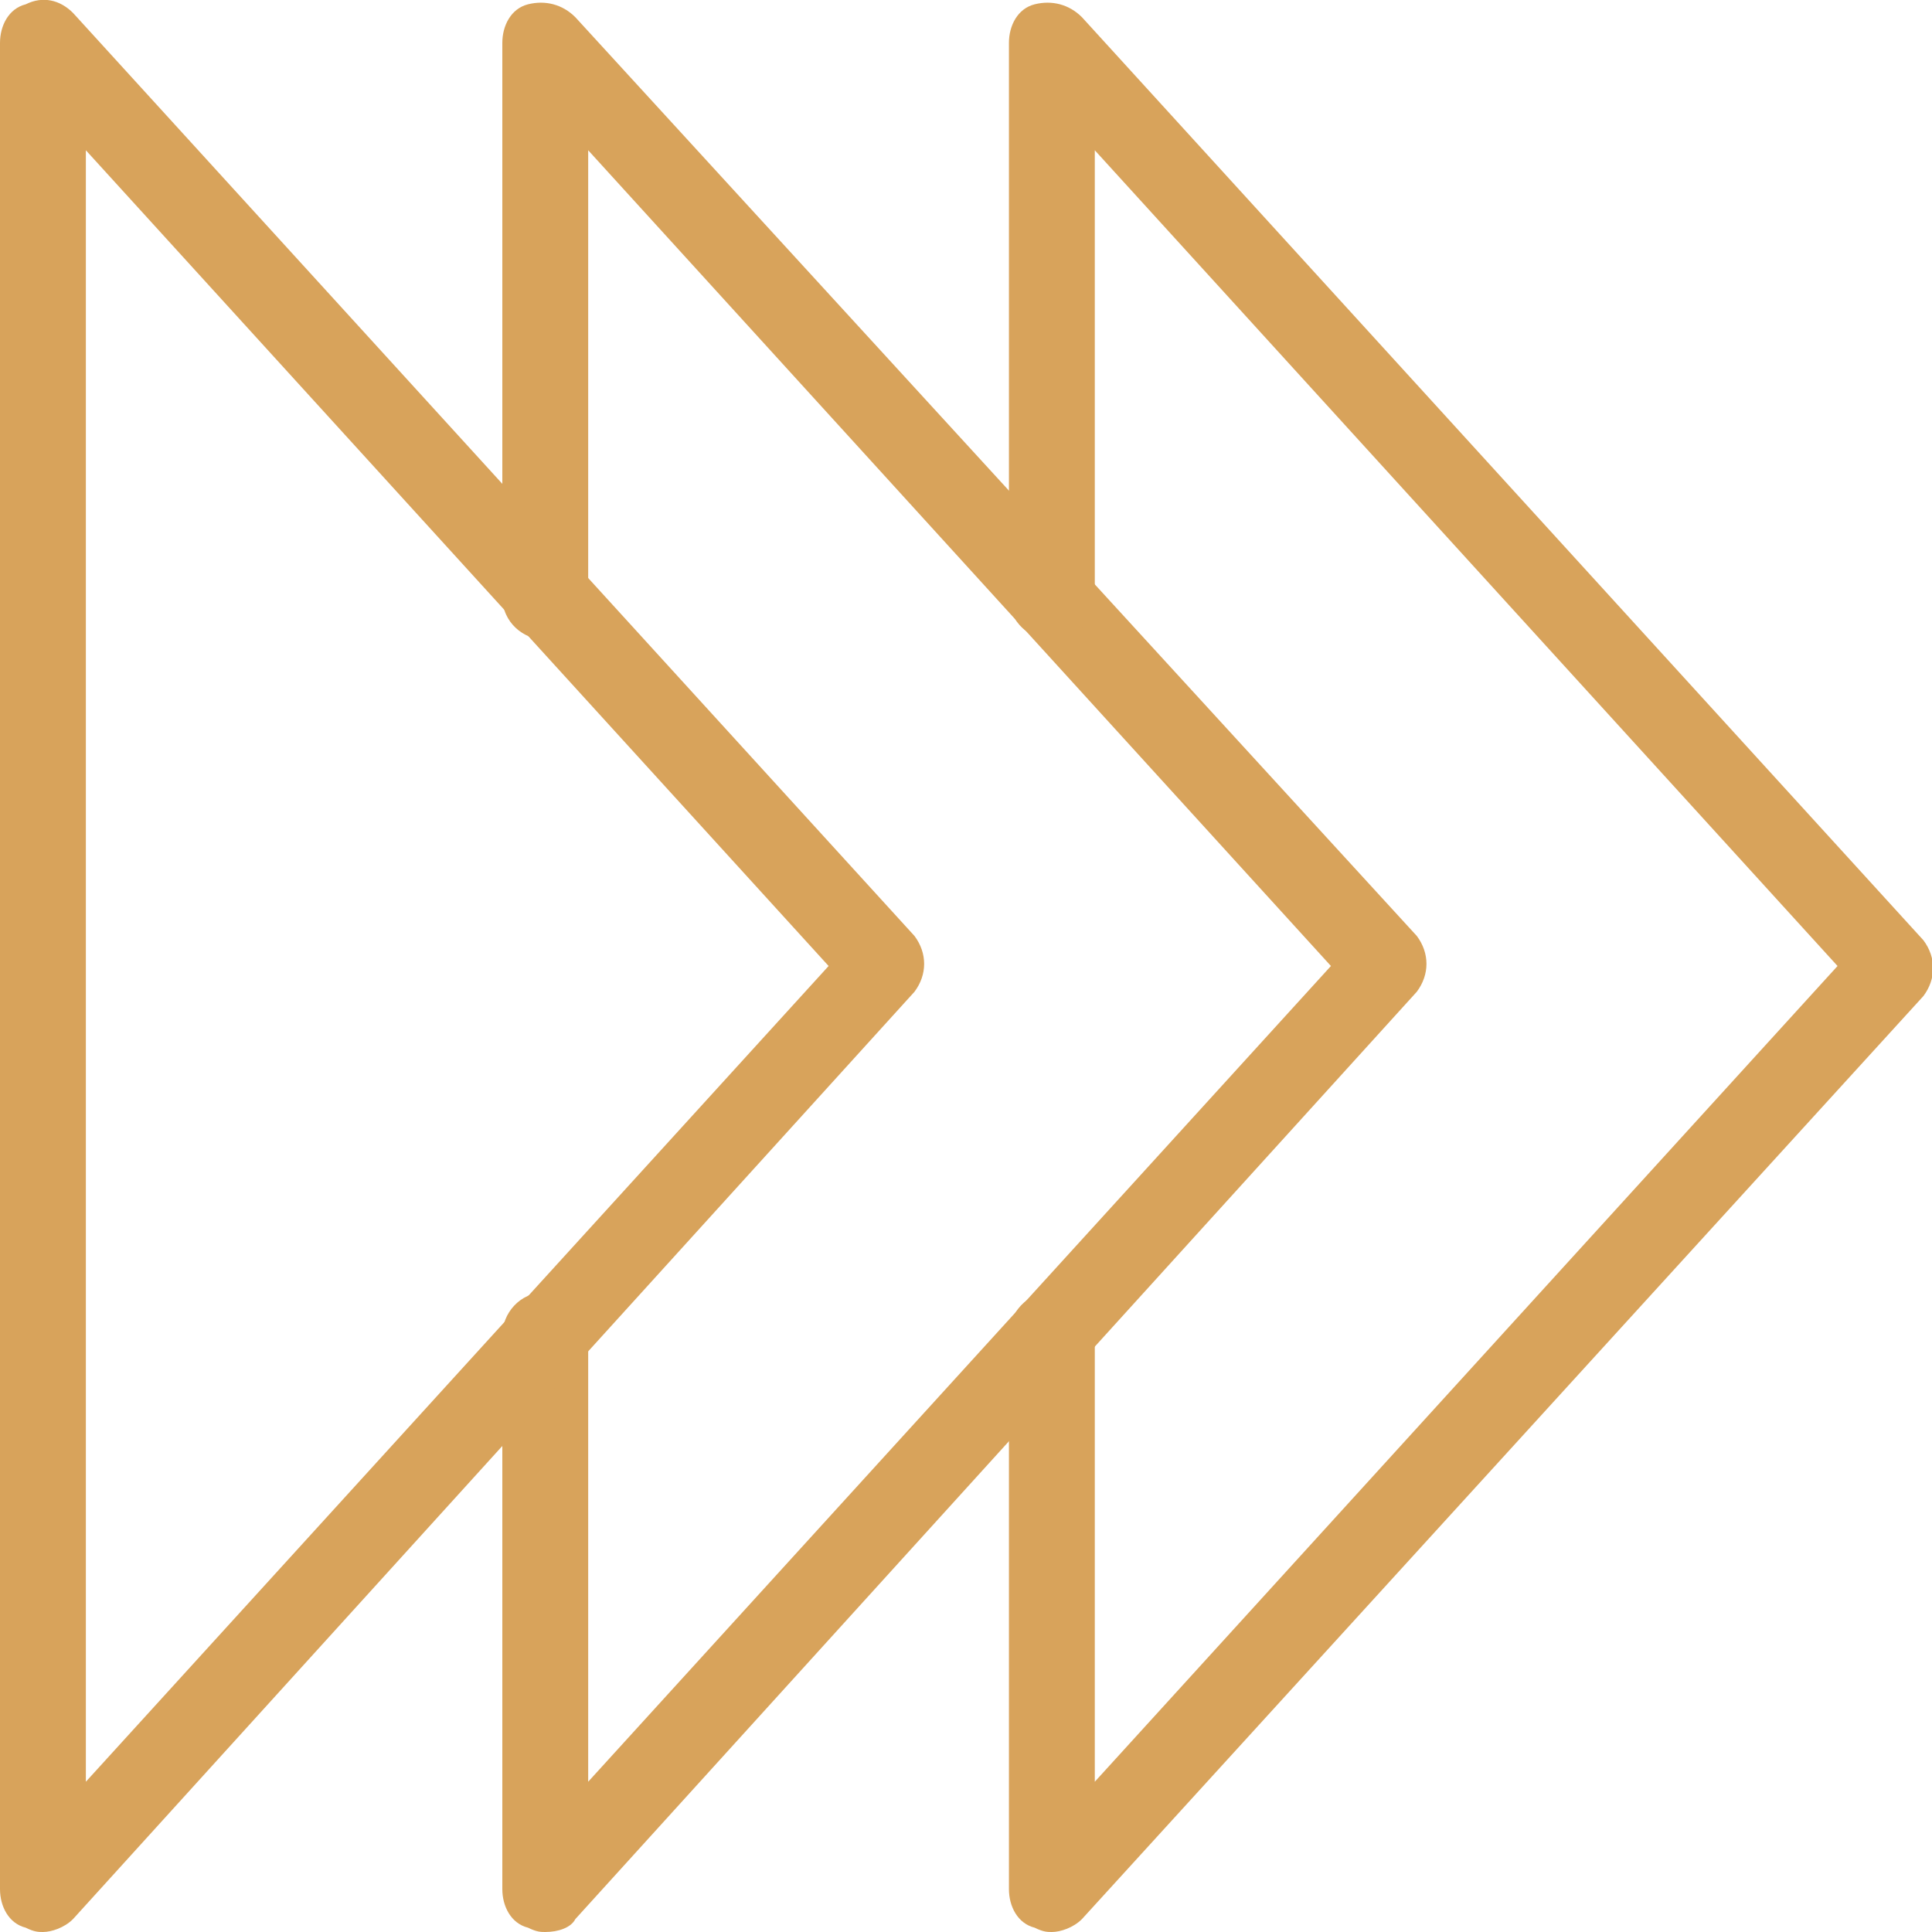
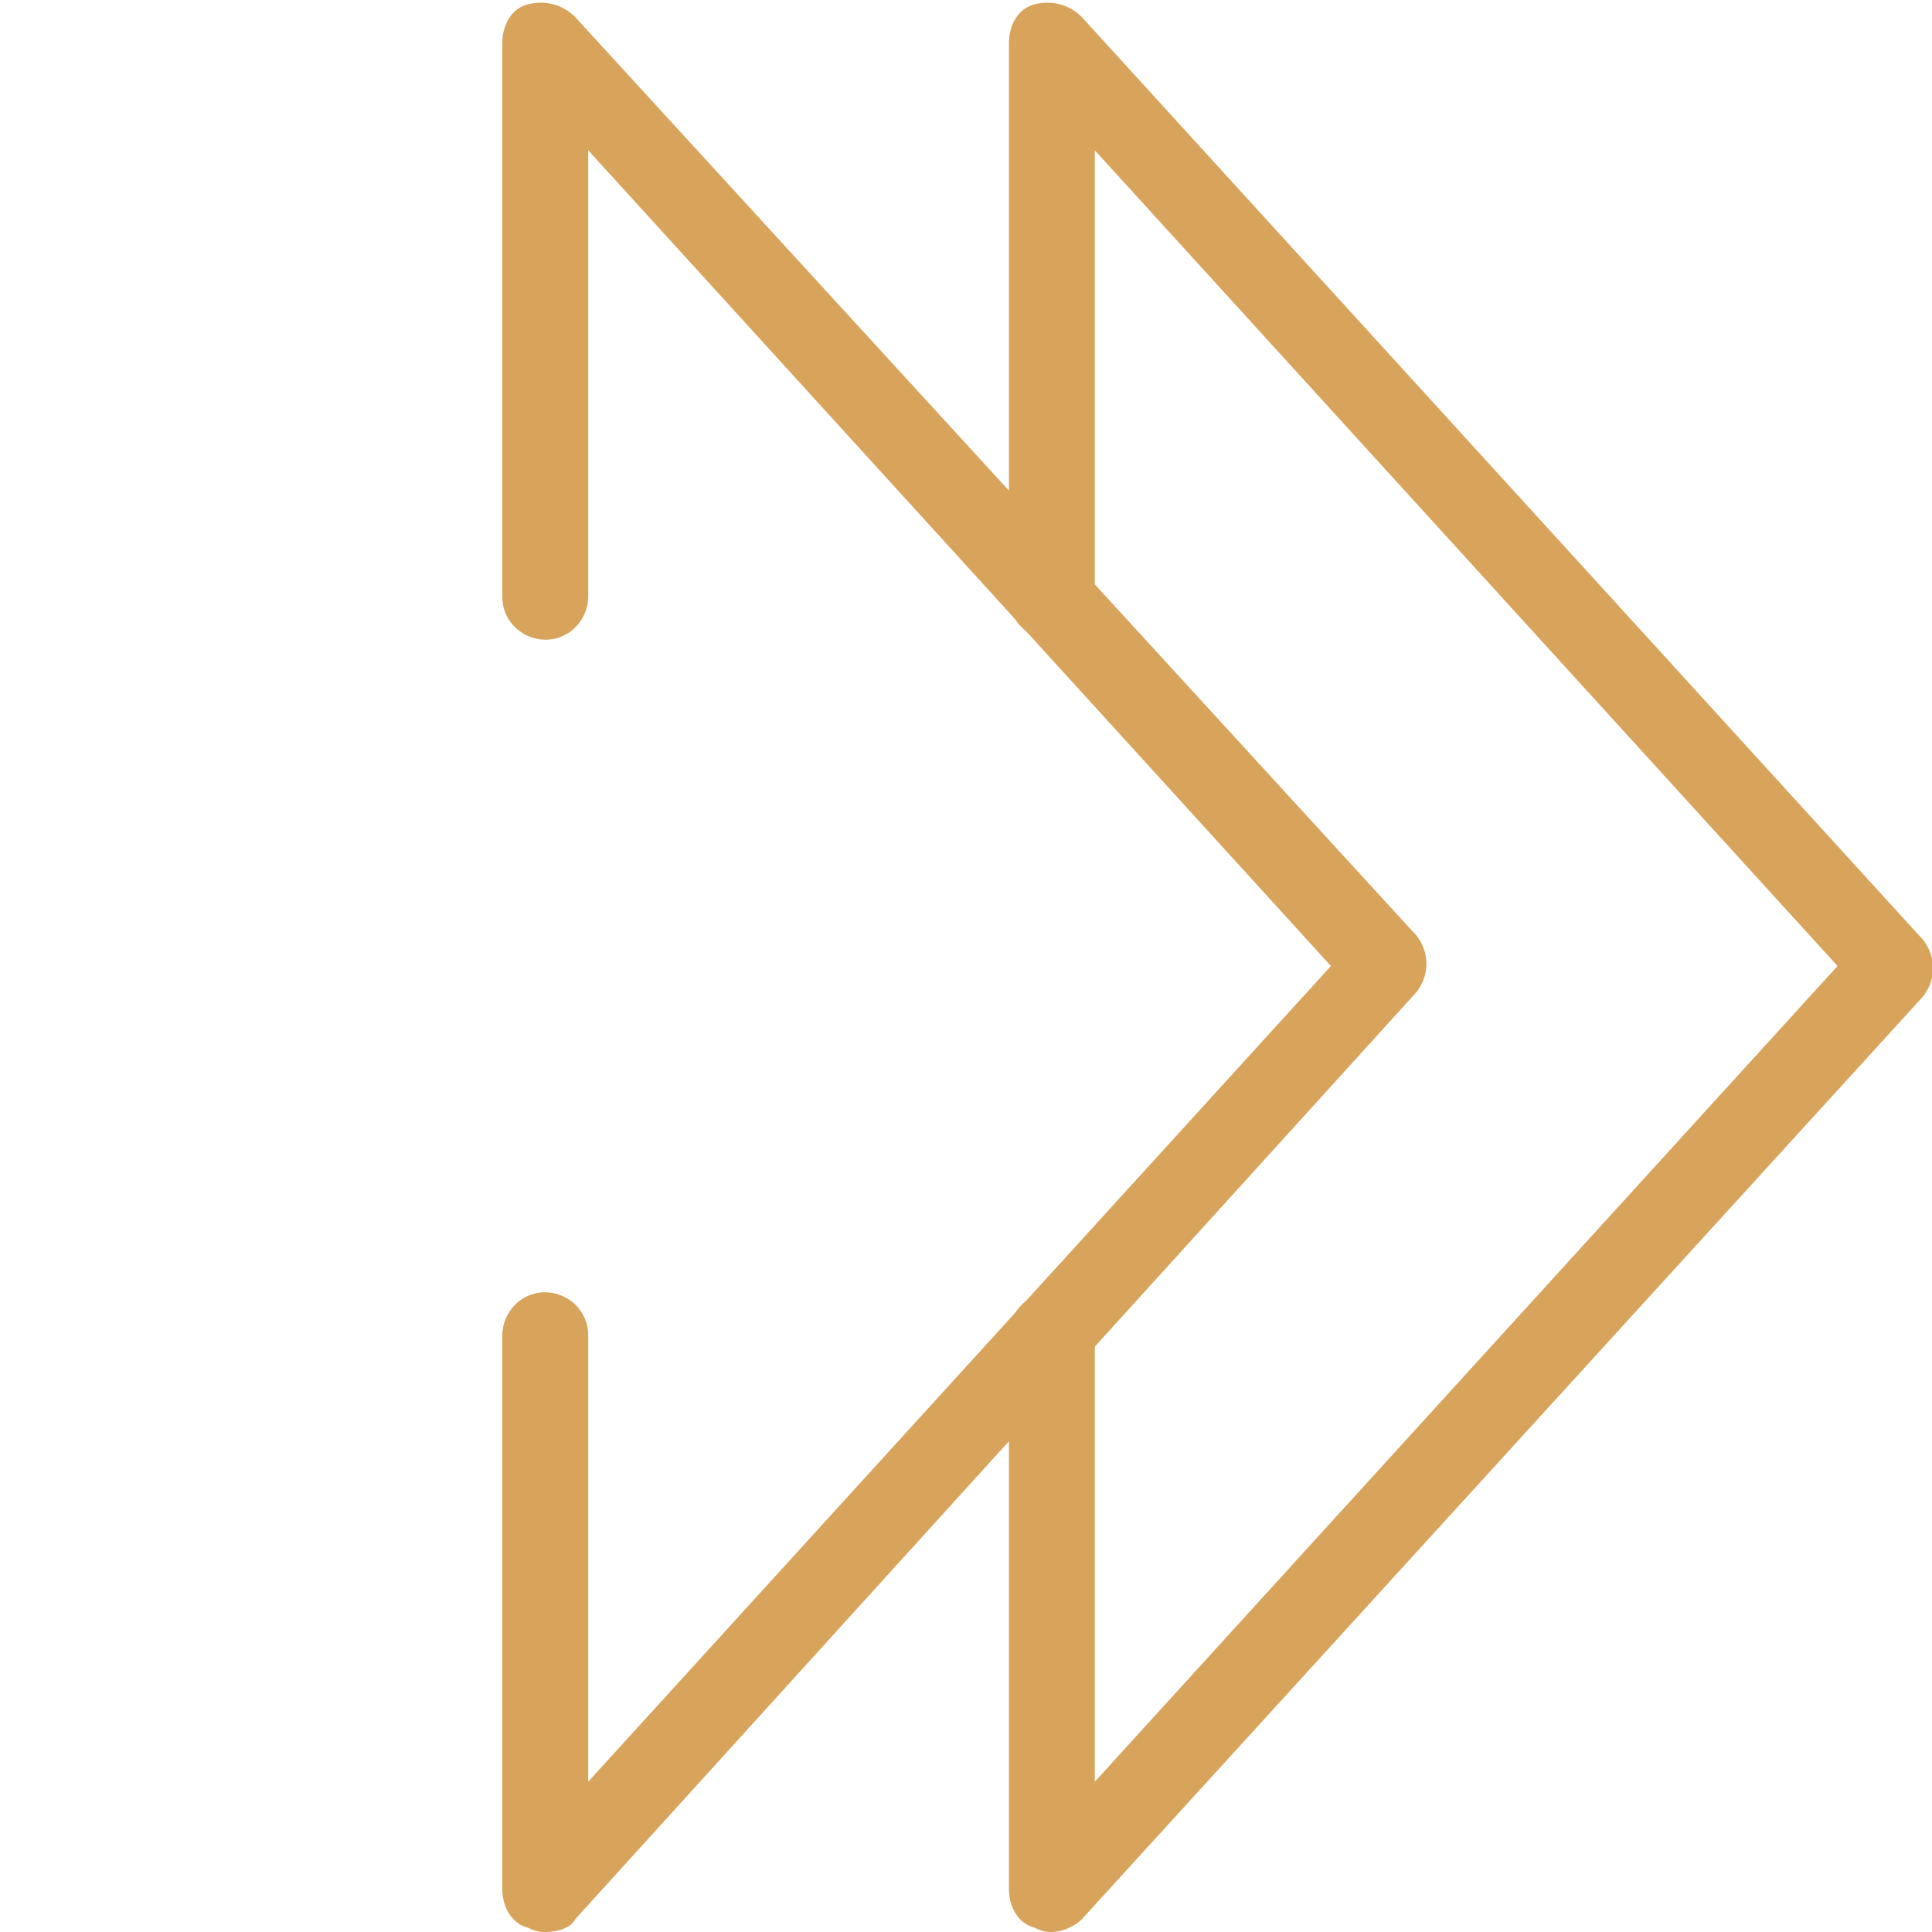
<svg xmlns="http://www.w3.org/2000/svg" version="1.1" id="Outline_Icons" x="0px" y="0px" viewBox="0 0 45 45" style="enable-background:new 0 0 45 45;" xml:space="preserve">
  <style type="text/css">
	.st0{fill:#D8A35B;}
</style>
  <g>
    <path class="st0" d="M12.7,45c-0.1,0-0.2,0-0.4-0.1c-0.4-0.1-0.6-0.5-0.6-0.9V31.1c0-0.5,0.4-1,1-1c0.5,0,1,0.4,1,1v10.4l17.3-19   l-17.3-19v10.4c0,0.5-0.4,1-1,1c-0.5,0-1-0.4-1-1V1c0-0.4,0.2-0.8,0.6-0.9c0.4-0.1,0.8,0,1.1,0.3L33,21.8c0.3,0.4,0.3,0.9,0,1.3   L13.4,44.7C13.3,44.9,13,45,12.7,45z" />
-     <path class="st0" d="M1,45c-0.1,0-0.2,0-0.4-0.1C0.2,44.8,0,44.4,0,44V1c0-0.4,0.2-0.8,0.6-0.9C1-0.1,1.4,0,1.7,0.3l19.6,21.5   c0.3,0.4,0.3,0.9,0,1.3L1.7,44.7C1.5,44.9,1.2,45,1,45z M2,3.5v38l17.3-19L2,3.5z" />
    <path class="st0" d="M24.5,45c-0.1,0-0.2,0-0.4-0.1c-0.4-0.1-0.6-0.5-0.6-0.9V31.1c0-0.5,0.4-1,1-1c0.5,0,1,0.4,1,1v10.4l17.3-19   l-17.3-19v10.4c0,0.5-0.4,1-1,1c-0.5,0-1-0.4-1-1V1c0-0.4,0.2-0.8,0.6-0.9c0.4-0.1,0.8,0,1.1,0.3l19.6,21.5c0.3,0.4,0.3,0.9,0,1.3   L25.2,44.7C25,44.9,24.7,45,24.5,45z" />
  </g>
</svg>